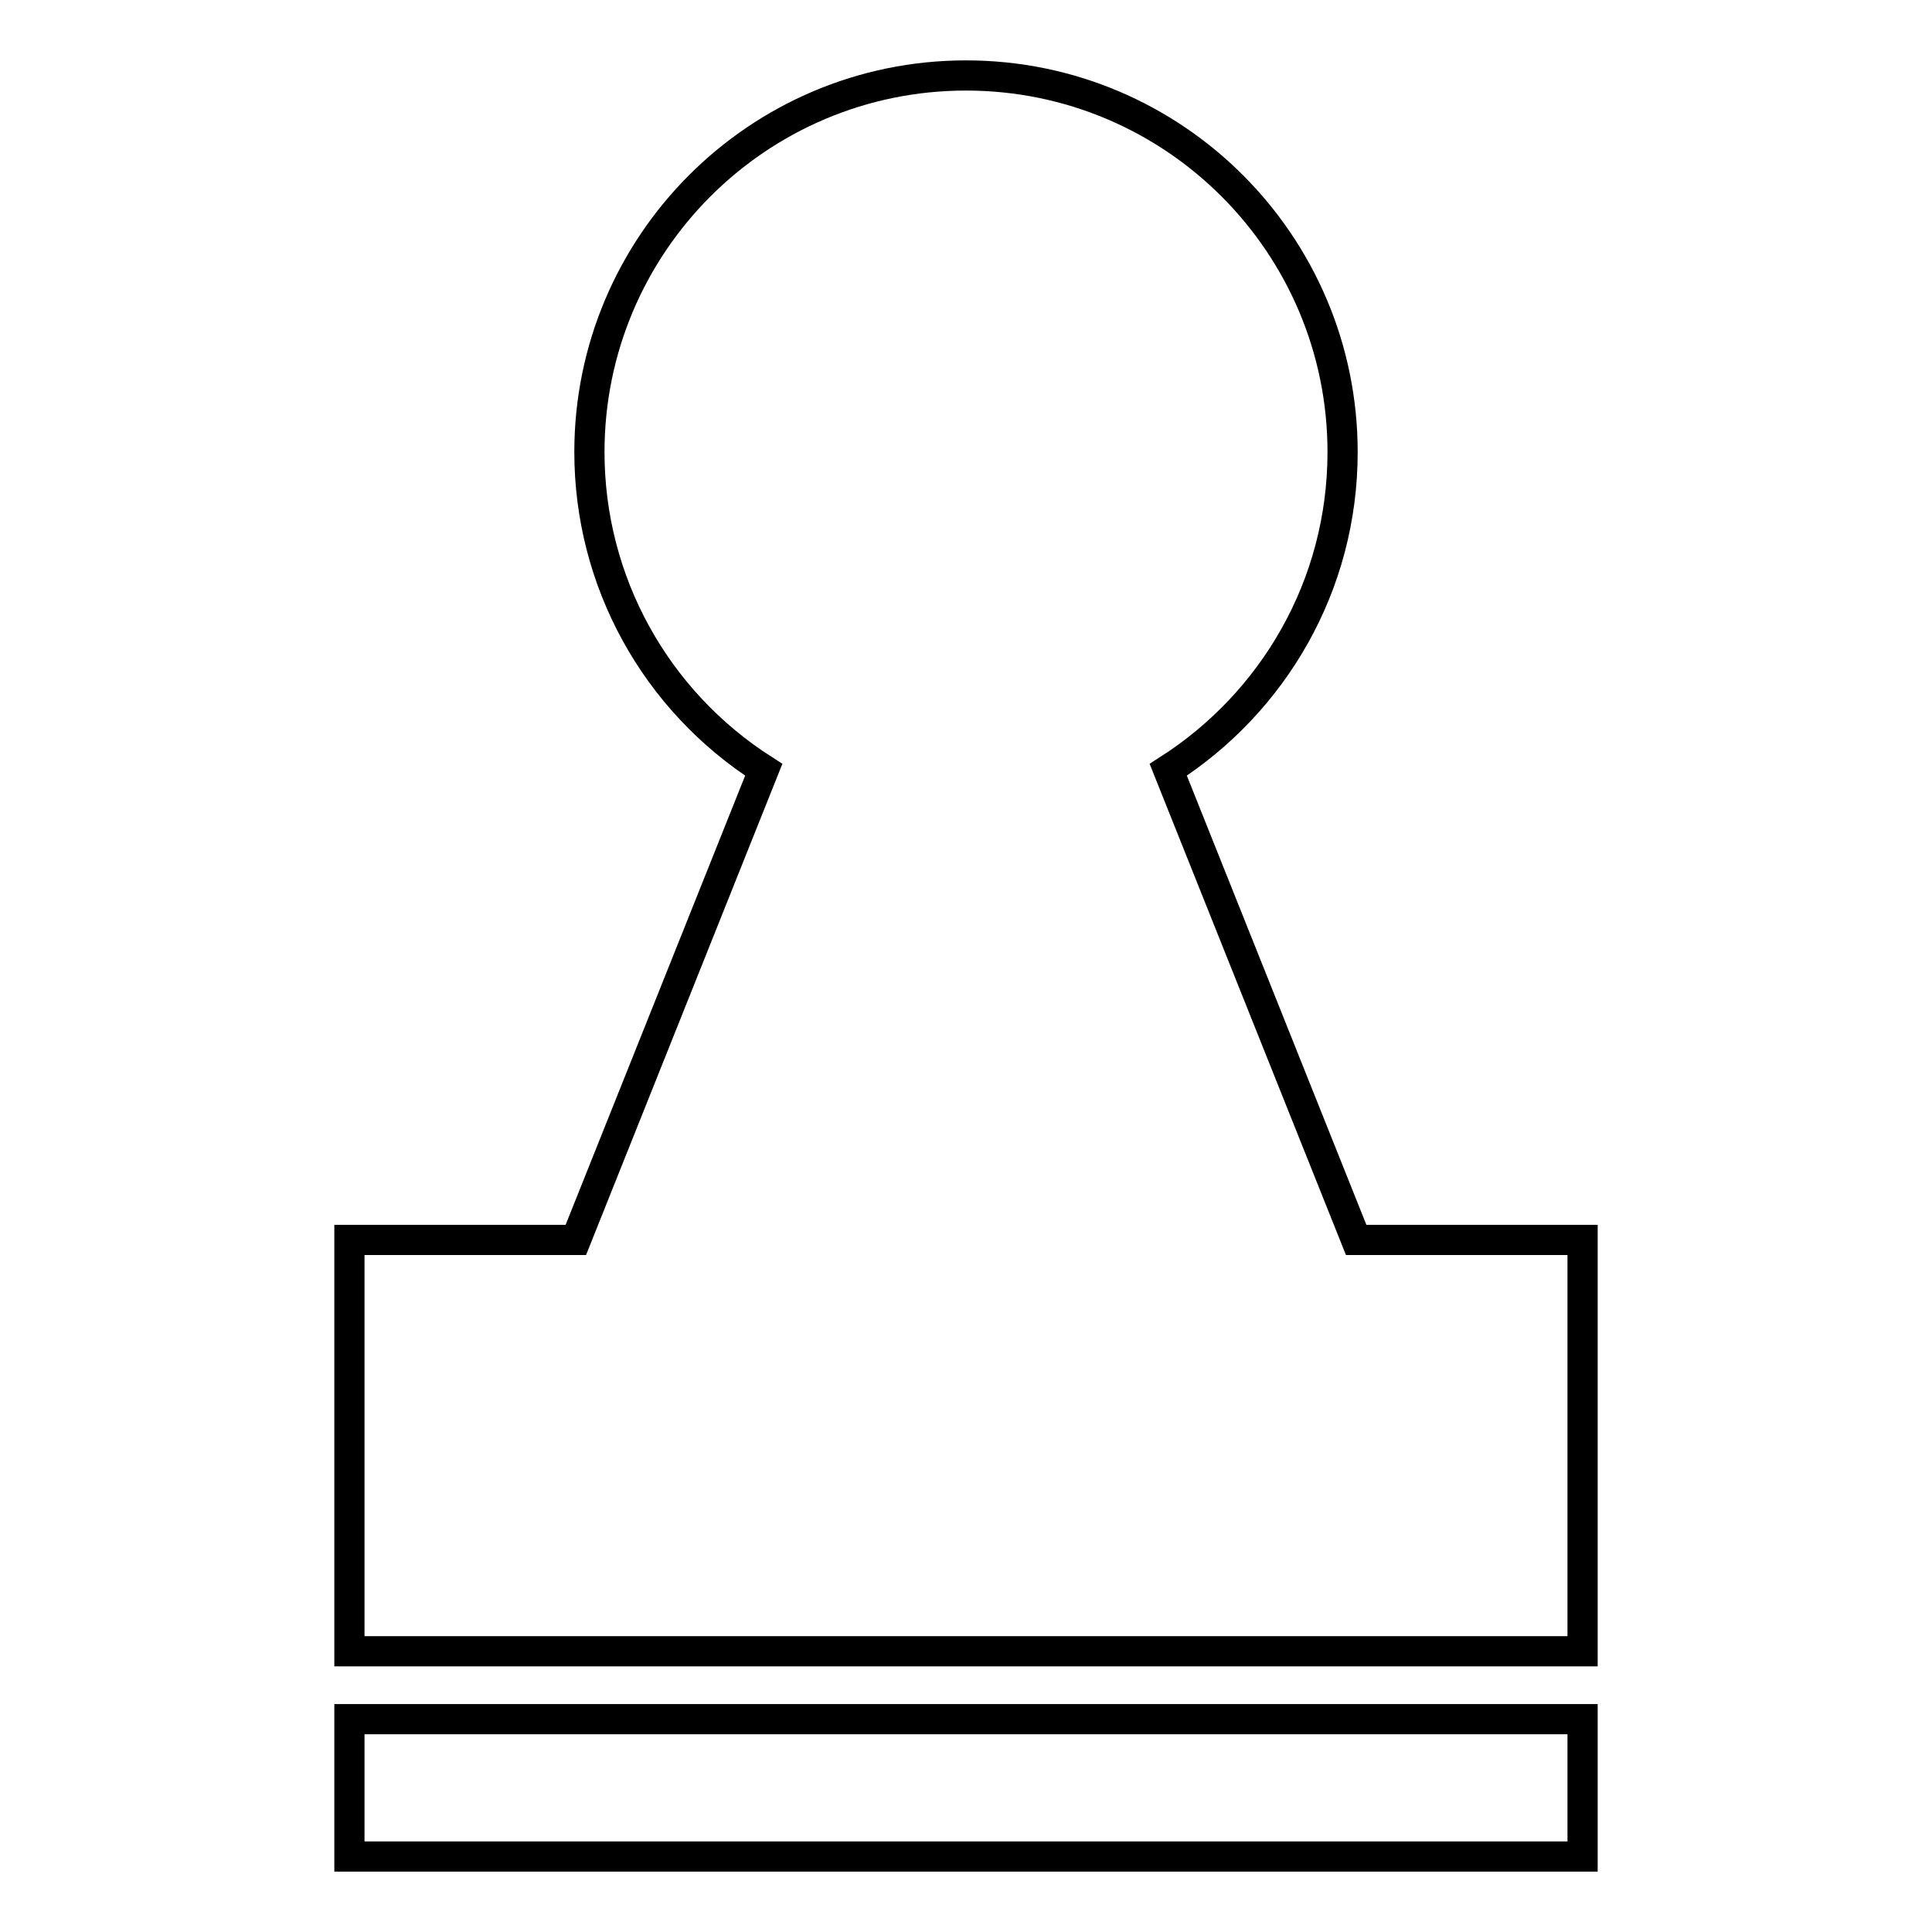
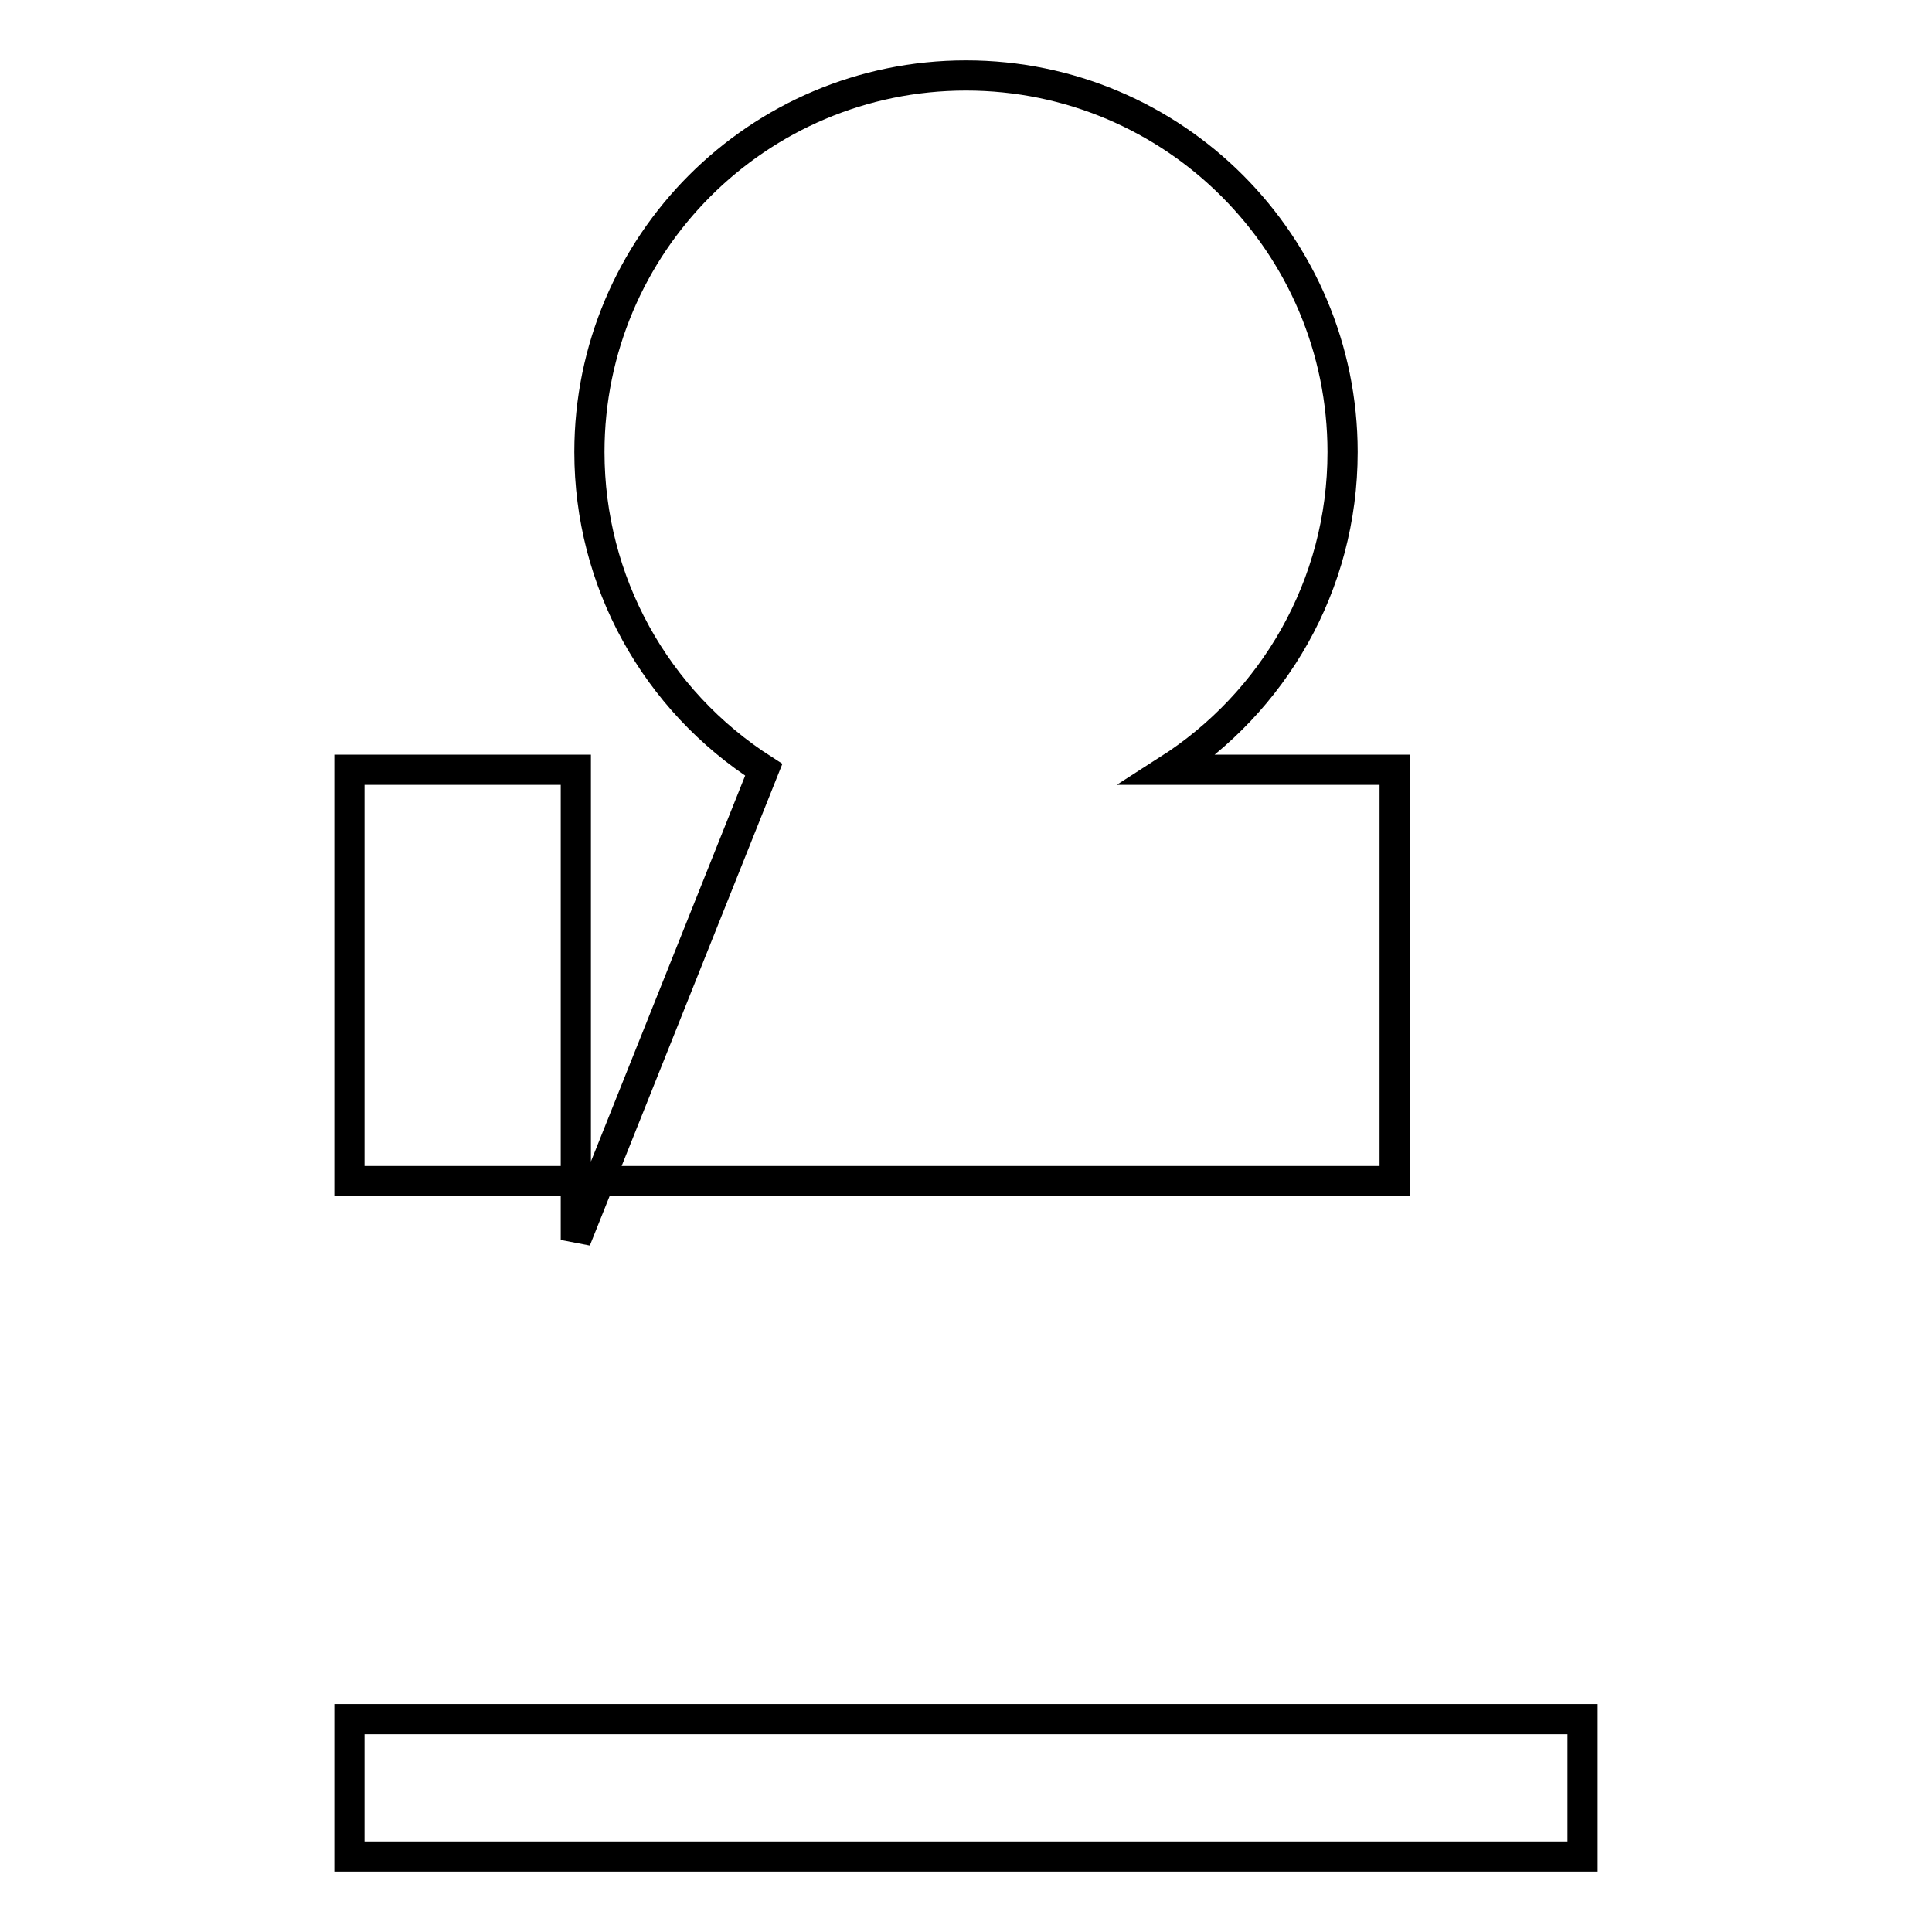
<svg xmlns="http://www.w3.org/2000/svg" version="1.1" x="0px" y="0px" viewBox="0 0 256 256" enable-background="new 0 0 256 256" xml:space="preserve">
  <g>
-     <path stroke-width="4" fill-opacity="0" stroke="#000000" d="M76.3,164.3l24.9-62.3c-14.4-9.2-23.1-25-23.1-42.1C78.1,32.4,100.4,10,128,10c27.6,0,49.9,22.4,49.9,49.9 c0,17.7-9.2,33.2-23.1,42.1l24.9,62.3h30v54.5H46.3v-54.5H76.3z M46.3,227.8h163.4V246H46.3V227.8z" />
+     <path stroke-width="4" fill-opacity="0" stroke="#000000" d="M76.3,164.3l24.9-62.3c-14.4-9.2-23.1-25-23.1-42.1C78.1,32.4,100.4,10,128,10c27.6,0,49.9,22.4,49.9,49.9 c0,17.7-9.2,33.2-23.1,42.1h30v54.5H46.3v-54.5H76.3z M46.3,227.8h163.4V246H46.3V227.8z" />
  </g>
</svg>